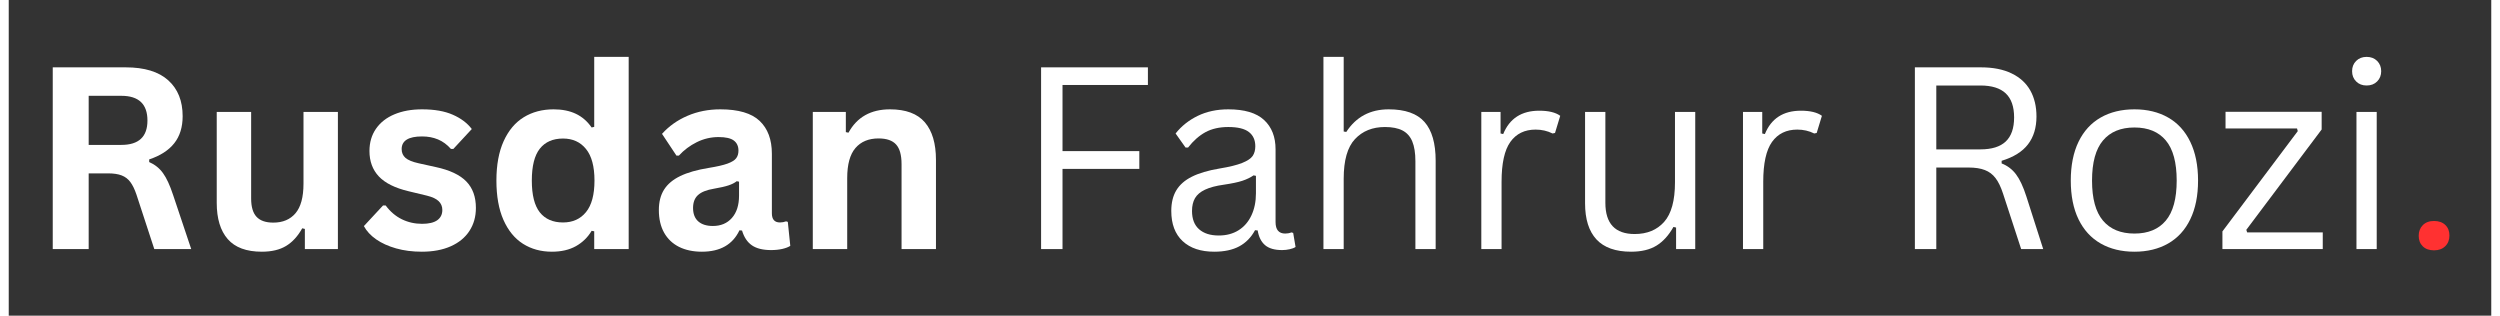
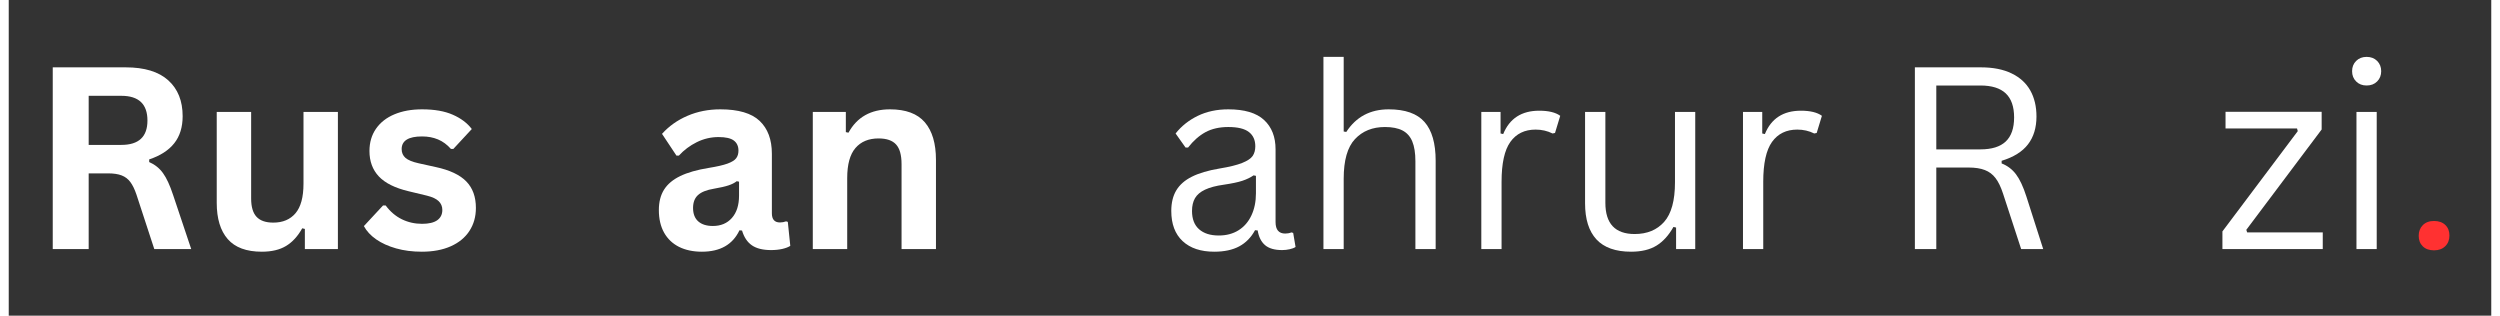
<svg xmlns="http://www.w3.org/2000/svg" width="982" zoomAndPan="magnify" viewBox="0 0 737.25 93.75" height="124" preserveAspectRatio="xMidYMid meet" version="1.0">
  <rect x="0" y="0" width="737.25" height="93.75" fill="#333333" stroke="none" />
  <defs>
    <g />
  </defs>
  <g fill="#ffffff" fill-opacity="1">
    <g transform="translate(6.053, 73.97)">
      <g>
        <path d="M 7.016 0 L 7.016 -53.969 L 28.688 -53.969 C 34.27 -53.969 38.484 -52.68 41.328 -50.109 C 44.172 -47.547 45.594 -44 45.594 -39.469 C 45.594 -36.195 44.758 -33.516 43.094 -31.422 C 41.438 -29.328 38.957 -27.727 35.656 -26.625 L 35.656 -25.844 C 37.352 -25.102 38.723 -24.004 39.766 -22.547 C 40.816 -21.098 41.812 -18.945 42.75 -16.094 L 48.141 0 L 37.172 0 L 31.891 -16.141 C 31.348 -17.754 30.738 -19.008 30.062 -19.906 C 29.395 -20.812 28.535 -21.469 27.484 -21.875 C 26.441 -22.281 25.082 -22.484 23.406 -22.484 L 17.688 -22.484 L 17.688 0 Z M 27.391 -30.938 C 32.555 -30.938 35.141 -33.348 35.141 -38.172 C 35.141 -43.066 32.555 -45.516 27.391 -45.516 L 17.688 -45.516 L 17.688 -30.938 Z M 27.391 -30.938 " />
      </g>
    </g>
  </g>
  <g fill="#ffffff" fill-opacity="1">
    <g transform="translate(56.519, 73.97)">
      <g>
        <path d="M 18.641 0.781 C 14.066 0.781 10.691 -0.469 8.516 -2.969 C 6.336 -5.469 5.25 -9.055 5.25 -13.734 L 5.25 -40.719 L 15.469 -40.719 L 15.469 -15.031 C 15.469 -12.539 16.004 -10.723 17.078 -9.578 C 18.148 -8.43 19.805 -7.859 22.047 -7.859 C 24.867 -7.859 27.066 -8.785 28.641 -10.641 C 30.223 -12.504 31.016 -15.43 31.016 -19.422 L 31.016 -40.719 L 41.234 -40.719 L 41.234 0 L 31.422 0 L 31.422 -5.984 L 30.641 -6.172 C 29.336 -3.828 27.742 -2.082 25.859 -0.938 C 23.973 0.207 21.566 0.781 18.641 0.781 Z M 18.641 0.781 " />
      </g>
    </g>
  </g>
  <g fill="#ffffff" fill-opacity="1">
    <g transform="translate(103.626, 73.97)">
      <g>
        <path d="M 19.047 0.781 C 16.266 0.781 13.719 0.453 11.406 -0.203 C 9.094 -0.859 7.117 -1.754 5.484 -2.891 C 3.848 -4.035 2.633 -5.348 1.844 -6.828 L 7.531 -12.953 L 8.312 -12.953 C 9.664 -11.129 11.266 -9.766 13.109 -8.859 C 14.953 -7.953 16.957 -7.5 19.125 -7.5 C 21.113 -7.5 22.613 -7.852 23.625 -8.562 C 24.633 -9.281 25.141 -10.301 25.141 -11.625 C 25.141 -12.664 24.773 -13.535 24.047 -14.234 C 23.328 -14.93 22.156 -15.477 20.531 -15.875 L 15.141 -17.172 C 11.098 -18.129 8.145 -19.598 6.281 -21.578 C 4.426 -23.555 3.5 -26.07 3.5 -29.125 C 3.5 -31.664 4.145 -33.867 5.438 -35.734 C 6.738 -37.609 8.562 -39.035 10.906 -40.016 C 13.258 -41.004 16 -41.5 19.125 -41.5 C 22.789 -41.5 25.828 -40.969 28.234 -39.906 C 30.648 -38.852 32.535 -37.438 33.891 -35.656 L 28.422 -29.75 L 27.688 -29.75 C 26.551 -31.031 25.273 -31.969 23.859 -32.562 C 22.453 -33.156 20.875 -33.453 19.125 -33.453 C 15.082 -33.453 13.062 -32.195 13.062 -29.688 C 13.062 -28.625 13.438 -27.758 14.188 -27.094 C 14.945 -26.426 16.27 -25.883 18.156 -25.469 L 23.188 -24.359 C 27.32 -23.473 30.344 -22.051 32.25 -20.094 C 34.156 -18.145 35.109 -15.52 35.109 -12.219 C 35.109 -9.633 34.469 -7.359 33.188 -5.391 C 31.906 -3.422 30.055 -1.898 27.641 -0.828 C 25.234 0.242 22.367 0.781 19.047 0.781 Z M 19.047 0.781 " />
      </g>
    </g>
  </g>
  <g fill="#ffffff" fill-opacity="1">
    <g transform="translate(141.171, 73.97)">
      <g>
-         <path d="M 20.125 0.781 C 16.895 0.781 14.039 0 11.562 -1.562 C 9.094 -3.125 7.156 -5.488 5.75 -8.656 C 4.352 -11.82 3.656 -15.719 3.656 -20.344 C 3.656 -24.988 4.375 -28.895 5.812 -32.062 C 7.25 -35.227 9.238 -37.594 11.781 -39.156 C 14.332 -40.719 17.285 -41.5 20.641 -41.5 C 23.172 -41.5 25.363 -41.062 27.219 -40.188 C 29.082 -39.312 30.656 -37.953 31.938 -36.109 L 32.703 -36.297 L 32.703 -57.078 L 42.938 -57.078 L 42.938 0 L 32.703 0 L 32.703 -5.281 L 31.938 -5.422 C 30.801 -3.504 29.25 -1.988 27.281 -0.875 C 25.312 0.227 22.926 0.781 20.125 0.781 Z M 23.438 -7.906 C 26.32 -7.906 28.598 -8.93 30.266 -10.984 C 31.941 -13.035 32.781 -16.156 32.781 -20.344 C 32.781 -24.531 31.941 -27.656 30.266 -29.719 C 28.598 -31.789 26.32 -32.828 23.438 -32.828 C 20.438 -32.828 18.141 -31.82 16.547 -29.812 C 14.961 -27.801 14.172 -24.645 14.172 -20.344 C 14.172 -16.062 14.961 -12.914 16.547 -10.906 C 18.141 -8.906 20.438 -7.906 23.438 -7.906 Z M 23.438 -7.906 " />
-       </g>
+         </g>
    </g>
  </g>
  <g fill="#ffffff" fill-opacity="1">
    <g transform="translate(189.976, 73.97)">
      <g>
        <path d="M 15.875 0.781 C 13.27 0.781 11.004 0.301 9.078 -0.656 C 7.16 -1.625 5.68 -3.035 4.641 -4.891 C 3.609 -6.742 3.094 -8.977 3.094 -11.594 C 3.094 -14 3.609 -16.02 4.641 -17.656 C 5.68 -19.301 7.285 -20.645 9.453 -21.688 C 11.617 -22.738 14.445 -23.547 17.938 -24.109 C 20.375 -24.504 22.227 -24.93 23.5 -25.391 C 24.77 -25.859 25.625 -26.391 26.062 -26.984 C 26.508 -27.578 26.734 -28.328 26.734 -29.234 C 26.734 -30.547 26.273 -31.547 25.359 -32.234 C 24.453 -32.922 22.941 -33.266 20.828 -33.266 C 18.555 -33.266 16.398 -32.758 14.359 -31.75 C 12.316 -30.738 10.547 -29.41 9.047 -27.766 L 8.312 -27.766 L 4.031 -34.219 C 6.094 -36.508 8.613 -38.297 11.594 -39.578 C 14.57 -40.859 17.82 -41.5 21.344 -41.5 C 26.727 -41.5 30.625 -40.352 33.031 -38.062 C 35.445 -35.77 36.656 -32.52 36.656 -28.312 L 36.656 -10.625 C 36.656 -8.812 37.457 -7.906 39.062 -7.906 C 39.676 -7.906 40.281 -8.016 40.875 -8.234 L 41.391 -8.078 L 42.125 -0.953 C 41.562 -0.586 40.773 -0.285 39.766 -0.047 C 38.754 0.18 37.645 0.297 36.438 0.297 C 34 0.297 32.098 -0.172 30.734 -1.109 C 29.367 -2.047 28.391 -3.508 27.797 -5.5 L 27.031 -5.578 C 25.031 -1.336 21.312 0.781 15.875 0.781 Z M 19.125 -6.859 C 21.488 -6.859 23.375 -7.648 24.781 -9.234 C 26.195 -10.828 26.906 -13.039 26.906 -15.875 L 26.906 -20.016 L 26.219 -20.156 C 25.602 -19.664 24.797 -19.254 23.797 -18.922 C 22.797 -18.586 21.363 -18.258 19.5 -17.938 C 17.281 -17.57 15.68 -16.938 14.703 -16.031 C 13.734 -15.133 13.25 -13.863 13.25 -12.219 C 13.25 -10.469 13.766 -9.133 14.797 -8.219 C 15.836 -7.312 17.281 -6.859 19.125 -6.859 Z M 19.125 -6.859 " />
      </g>
    </g>
  </g>
  <g fill="#ffffff" fill-opacity="1">
    <g transform="translate(232.911, 73.97)">
      <g>
        <path d="M 5.875 0 L 5.875 -40.719 L 15.688 -40.719 L 15.688 -34.734 L 16.469 -34.562 C 19 -39.188 23.109 -41.5 28.797 -41.5 C 33.492 -41.5 36.941 -40.219 39.141 -37.656 C 41.348 -35.094 42.453 -31.363 42.453 -26.469 L 42.453 0 L 32.234 0 L 32.234 -25.219 C 32.234 -27.926 31.691 -29.875 30.609 -31.062 C 29.523 -32.258 27.789 -32.859 25.406 -32.859 C 22.469 -32.859 20.18 -31.91 18.547 -30.016 C 16.91 -28.117 16.094 -25.141 16.094 -21.078 L 16.094 0 Z M 5.875 0 " />
      </g>
    </g>
  </g>
  <g fill="#ffffff" fill-opacity="1">
    <g transform="translate(280.608, 73.97)">
      <g />
    </g>
  </g>
  <g fill="#ffffff" fill-opacity="1">
    <g transform="translate(298.429, 73.97)">
      <g>
-         <path d="M 39.875 -53.969 L 39.875 -48.734 L 14.516 -48.734 L 14.516 -29.094 L 37.328 -29.094 L 37.328 -23.812 L 14.516 -23.812 L 14.516 0 L 8.156 0 L 8.156 -53.969 Z M 39.875 -53.969 " />
-       </g>
+         </g>
    </g>
  </g>
  <g fill="#ffffff" fill-opacity="1">
    <g transform="translate(341.217, 73.97)">
      <g>
        <path d="M 16.797 0.781 C 12.785 0.781 9.656 -0.266 7.406 -2.359 C 5.156 -4.453 4.031 -7.441 4.031 -11.328 C 4.031 -13.742 4.523 -15.781 5.516 -17.438 C 6.516 -19.102 8.062 -20.457 10.156 -21.5 C 12.25 -22.551 14.977 -23.359 18.344 -23.922 C 21.301 -24.41 23.547 -24.961 25.078 -25.578 C 26.617 -26.191 27.656 -26.879 28.188 -27.641 C 28.719 -28.41 28.984 -29.375 28.984 -30.531 C 28.984 -32.375 28.348 -33.785 27.078 -34.766 C 25.805 -35.754 23.77 -36.25 20.969 -36.25 C 18.332 -36.25 16.07 -35.738 14.188 -34.719 C 12.312 -33.695 10.586 -32.176 9.016 -30.156 L 8.266 -30.156 L 5.312 -34.328 C 7.039 -36.523 9.234 -38.27 11.891 -39.562 C 14.547 -40.852 17.57 -41.5 20.969 -41.5 C 25.77 -41.5 29.305 -40.445 31.578 -38.344 C 33.859 -36.238 35 -33.328 35 -29.609 L 35 -8.016 C 35 -5.742 35.957 -4.609 37.875 -4.609 C 38.52 -4.609 39.133 -4.723 39.719 -4.953 L 40.234 -4.797 L 40.938 -0.625 C 40.5 -0.332 39.914 -0.109 39.188 0.047 C 38.457 0.211 37.711 0.297 36.953 0.297 C 34.711 0.297 33.02 -0.191 31.875 -1.172 C 30.727 -2.16 30 -3.613 29.688 -5.531 L 28.906 -5.609 C 27.75 -3.473 26.188 -1.875 24.219 -0.812 C 22.25 0.25 19.773 0.781 16.797 0.781 Z M 18.125 -4.031 C 20.395 -4.031 22.359 -4.551 24.016 -5.594 C 25.672 -6.633 26.941 -8.102 27.828 -10 C 28.723 -11.895 29.172 -14.086 29.172 -16.578 L 29.172 -21.75 L 28.469 -21.891 C 27.551 -21.254 26.441 -20.719 25.141 -20.281 C 23.836 -19.852 22.016 -19.469 19.672 -19.125 C 17.316 -18.801 15.441 -18.305 14.047 -17.641 C 12.66 -16.984 11.672 -16.145 11.078 -15.125 C 10.484 -14.102 10.188 -12.836 10.188 -11.328 C 10.188 -8.941 10.883 -7.129 12.281 -5.891 C 13.688 -4.648 15.633 -4.031 18.125 -4.031 Z M 18.125 -4.031 " />
      </g>
    </g>
  </g>
  <g fill="#ffffff" fill-opacity="1">
    <g transform="translate(383.34, 73.97)">
      <g>
        <path d="M 7.094 0 L 7.094 -57.078 L 13.109 -57.078 L 13.109 -34.922 L 13.875 -34.781 C 16.781 -39.258 20.977 -41.5 26.469 -41.5 C 31.363 -41.5 34.91 -40.25 37.109 -37.75 C 39.316 -35.25 40.422 -31.406 40.422 -26.219 L 40.422 0 L 34.406 0 L 34.406 -26.062 C 34.406 -28.52 34.094 -30.492 33.469 -31.984 C 32.844 -33.473 31.867 -34.555 30.547 -35.234 C 29.234 -35.91 27.504 -36.25 25.359 -36.25 C 21.672 -36.25 18.707 -35.055 16.469 -32.672 C 14.227 -30.285 13.109 -26.359 13.109 -20.891 L 13.109 0 Z M 7.094 0 " />
      </g>
    </g>
  </g>
  <g fill="#ffffff" fill-opacity="1">
    <g transform="translate(430.225, 73.97)">
      <g>
        <path d="M 7.094 0 L 7.094 -40.719 L 12.812 -40.719 L 12.812 -34.328 L 13.594 -34.156 C 15.477 -38.781 19.047 -41.094 24.297 -41.094 C 27.078 -41.094 29.156 -40.586 30.531 -39.578 L 28.984 -34.484 L 28.25 -34.328 C 26.719 -35.098 25.039 -35.484 23.219 -35.484 C 19.969 -35.484 17.469 -34.266 15.719 -31.828 C 13.977 -29.391 13.109 -25.438 13.109 -19.969 L 13.109 0 Z M 7.094 0 " />
      </g>
    </g>
  </g>
  <g fill="#ffffff" fill-opacity="1">
    <g transform="translate(461.678, 73.97)">
      <g>
        <path d="M 20.125 0.781 C 15.52 0.781 12.086 -0.438 9.828 -2.875 C 7.578 -5.312 6.453 -8.883 6.453 -13.594 L 6.453 -40.719 L 12.484 -40.719 L 12.484 -13.734 C 12.484 -7.555 15.383 -4.469 21.188 -4.469 C 24.883 -4.469 27.801 -5.672 29.938 -8.078 C 32.082 -10.492 33.156 -14.41 33.156 -19.828 L 33.156 -40.719 L 39.172 -40.719 L 39.172 0 L 33.484 0 L 33.484 -6.391 L 32.703 -6.578 C 31.305 -4.086 29.629 -2.238 27.672 -1.031 C 25.711 0.176 23.195 0.781 20.125 0.781 Z M 20.125 0.781 " />
      </g>
    </g>
  </g>
  <g fill="#ffffff" fill-opacity="1">
    <g transform="translate(507.936, 73.97)">
      <g>
-         <path d="M 7.094 0 L 7.094 -40.719 L 12.812 -40.719 L 12.812 -34.328 L 13.594 -34.156 C 15.477 -38.781 19.047 -41.094 24.297 -41.094 C 27.078 -41.094 29.156 -40.586 30.531 -39.578 L 28.984 -34.484 L 28.25 -34.328 C 26.719 -35.098 25.039 -35.484 23.219 -35.484 C 19.969 -35.484 17.469 -34.266 15.719 -31.828 C 13.977 -29.391 13.109 -25.438 13.109 -19.969 L 13.109 0 Z M 7.094 0 " />
+         <path d="M 7.094 0 L 7.094 -40.719 L 12.812 -40.719 L 12.812 -34.328 L 13.594 -34.156 C 15.477 -38.781 19.047 -41.094 24.297 -41.094 C 27.078 -41.094 29.156 -40.586 30.531 -39.578 L 28.984 -34.484 L 28.25 -34.328 C 26.719 -35.098 25.039 -35.484 23.219 -35.484 C 19.969 -35.484 17.469 -34.266 15.719 -31.828 C 13.977 -29.391 13.109 -25.438 13.109 -19.969 L 13.109 0 Z " />
      </g>
    </g>
  </g>
  <g fill="#ffffff" fill-opacity="1">
    <g transform="translate(539.39, 73.97)">
      <g />
    </g>
  </g>
  <g fill="#ffffff" fill-opacity="1">
    <g transform="translate(557.922, 73.97)">
      <g>
        <path d="M 8.156 0 L 8.156 -53.969 L 27.766 -53.969 C 31.379 -53.969 34.414 -53.367 36.875 -52.172 C 39.344 -50.984 41.191 -49.301 42.422 -47.125 C 43.648 -44.945 44.266 -42.367 44.266 -39.391 C 44.266 -36.047 43.426 -33.285 41.75 -31.109 C 40.082 -28.93 37.473 -27.301 33.922 -26.219 L 33.922 -25.438 C 35.672 -24.75 37.098 -23.664 38.203 -22.188 C 39.316 -20.707 40.344 -18.504 41.281 -15.578 L 46.266 0 L 39.719 0 L 34.328 -16.5 C 33.691 -18.445 32.953 -19.973 32.109 -21.078 C 31.273 -22.18 30.219 -22.977 28.938 -23.469 C 27.664 -23.969 26.047 -24.219 24.078 -24.219 L 14.516 -24.219 L 14.516 0 Z M 27.609 -29.609 C 30.984 -29.609 33.492 -30.391 35.141 -31.953 C 36.797 -33.516 37.625 -35.895 37.625 -39.094 C 37.625 -42.289 36.797 -44.672 35.141 -46.234 C 33.492 -47.797 30.984 -48.578 27.609 -48.578 L 14.516 -48.578 L 14.516 -29.609 Z M 27.609 -29.609 " />
      </g>
    </g>
  </g>
  <g fill="#ffffff" fill-opacity="1">
    <g transform="translate(607.908, 73.97)">
      <g>
-         <path d="M 23.375 0.781 C 19.531 0.781 16.188 -0.031 13.344 -1.656 C 10.5 -3.281 8.305 -5.676 6.766 -8.844 C 5.234 -12.008 4.469 -15.844 4.469 -20.344 C 4.469 -24.844 5.234 -28.68 6.766 -31.859 C 8.305 -35.035 10.5 -37.438 13.344 -39.062 C 16.188 -40.688 19.531 -41.5 23.375 -41.5 C 27.207 -41.5 30.547 -40.688 33.391 -39.062 C 36.234 -37.438 38.422 -35.035 39.953 -31.859 C 41.492 -28.68 42.266 -24.844 42.266 -20.344 C 42.266 -15.844 41.492 -12.008 39.953 -8.844 C 38.422 -5.676 36.234 -3.281 33.391 -1.656 C 30.547 -0.031 27.207 0.781 23.375 0.781 Z M 23.375 -4.609 C 27.438 -4.609 30.539 -5.891 32.688 -8.453 C 34.844 -11.016 35.922 -14.977 35.922 -20.344 C 35.922 -25.727 34.844 -29.703 32.688 -32.266 C 30.539 -34.828 27.438 -36.109 23.375 -36.109 C 19.312 -36.109 16.195 -34.82 14.031 -32.25 C 11.863 -29.676 10.781 -25.707 10.781 -20.344 C 10.781 -14.977 11.863 -11.016 14.031 -8.453 C 16.195 -5.891 19.312 -4.609 23.375 -4.609 Z M 23.375 -4.609 " />
-       </g>
+         </g>
    </g>
  </g>
  <g fill="#ffffff" fill-opacity="1">
    <g transform="translate(654.646, 73.97)">
      <g>
        <path d="M 32.562 0 L 2.766 0 L 2.766 -5.25 L 25.141 -35.031 L 24.922 -35.812 L 3.688 -35.812 L 3.688 -40.766 L 32.234 -40.766 L 32.234 -35.516 L 9.859 -5.719 L 10.109 -4.953 L 32.562 -4.953 Z M 32.562 0 " />
      </g>
    </g>
  </g>
  <g fill="#ffffff" fill-opacity="1">
    <g transform="translate(690.124, 73.97)">
      <g>
        <path d="M 10.109 -48.578 C 8.836 -48.578 7.801 -48.977 7 -49.781 C 6.195 -50.582 5.797 -51.598 5.797 -52.828 C 5.797 -54.055 6.195 -55.07 7 -55.875 C 7.801 -56.676 8.836 -57.078 10.109 -57.078 C 11.391 -57.078 12.43 -56.676 13.234 -55.875 C 14.035 -55.07 14.438 -54.055 14.438 -52.828 C 14.438 -51.598 14.035 -50.582 13.234 -49.781 C 12.43 -48.977 11.391 -48.578 10.109 -48.578 Z M 7.094 0 L 7.094 -40.719 L 13.109 -40.719 L 13.109 0 Z M 7.094 0 " />
      </g>
    </g>
  </g>
  <g fill="#ff3131" fill-opacity="1">
    <g transform="translate(710.311, 73.97)">
      <g>
        <path d="M 9.938 0.375 C 8.531 0.375 7.422 -0.02 6.609 -0.812 C 5.797 -1.602 5.391 -2.648 5.391 -3.953 C 5.391 -5.234 5.797 -6.285 6.609 -7.109 C 7.422 -7.93 8.531 -8.344 9.938 -8.344 C 11.363 -8.344 12.484 -7.945 13.297 -7.156 C 14.109 -6.375 14.516 -5.332 14.516 -4.031 C 14.516 -2.719 14.098 -1.656 13.266 -0.844 C 12.441 -0.031 11.332 0.375 9.938 0.375 Z M 9.938 0.375 " />
      </g>
    </g>
  </g>
</svg>